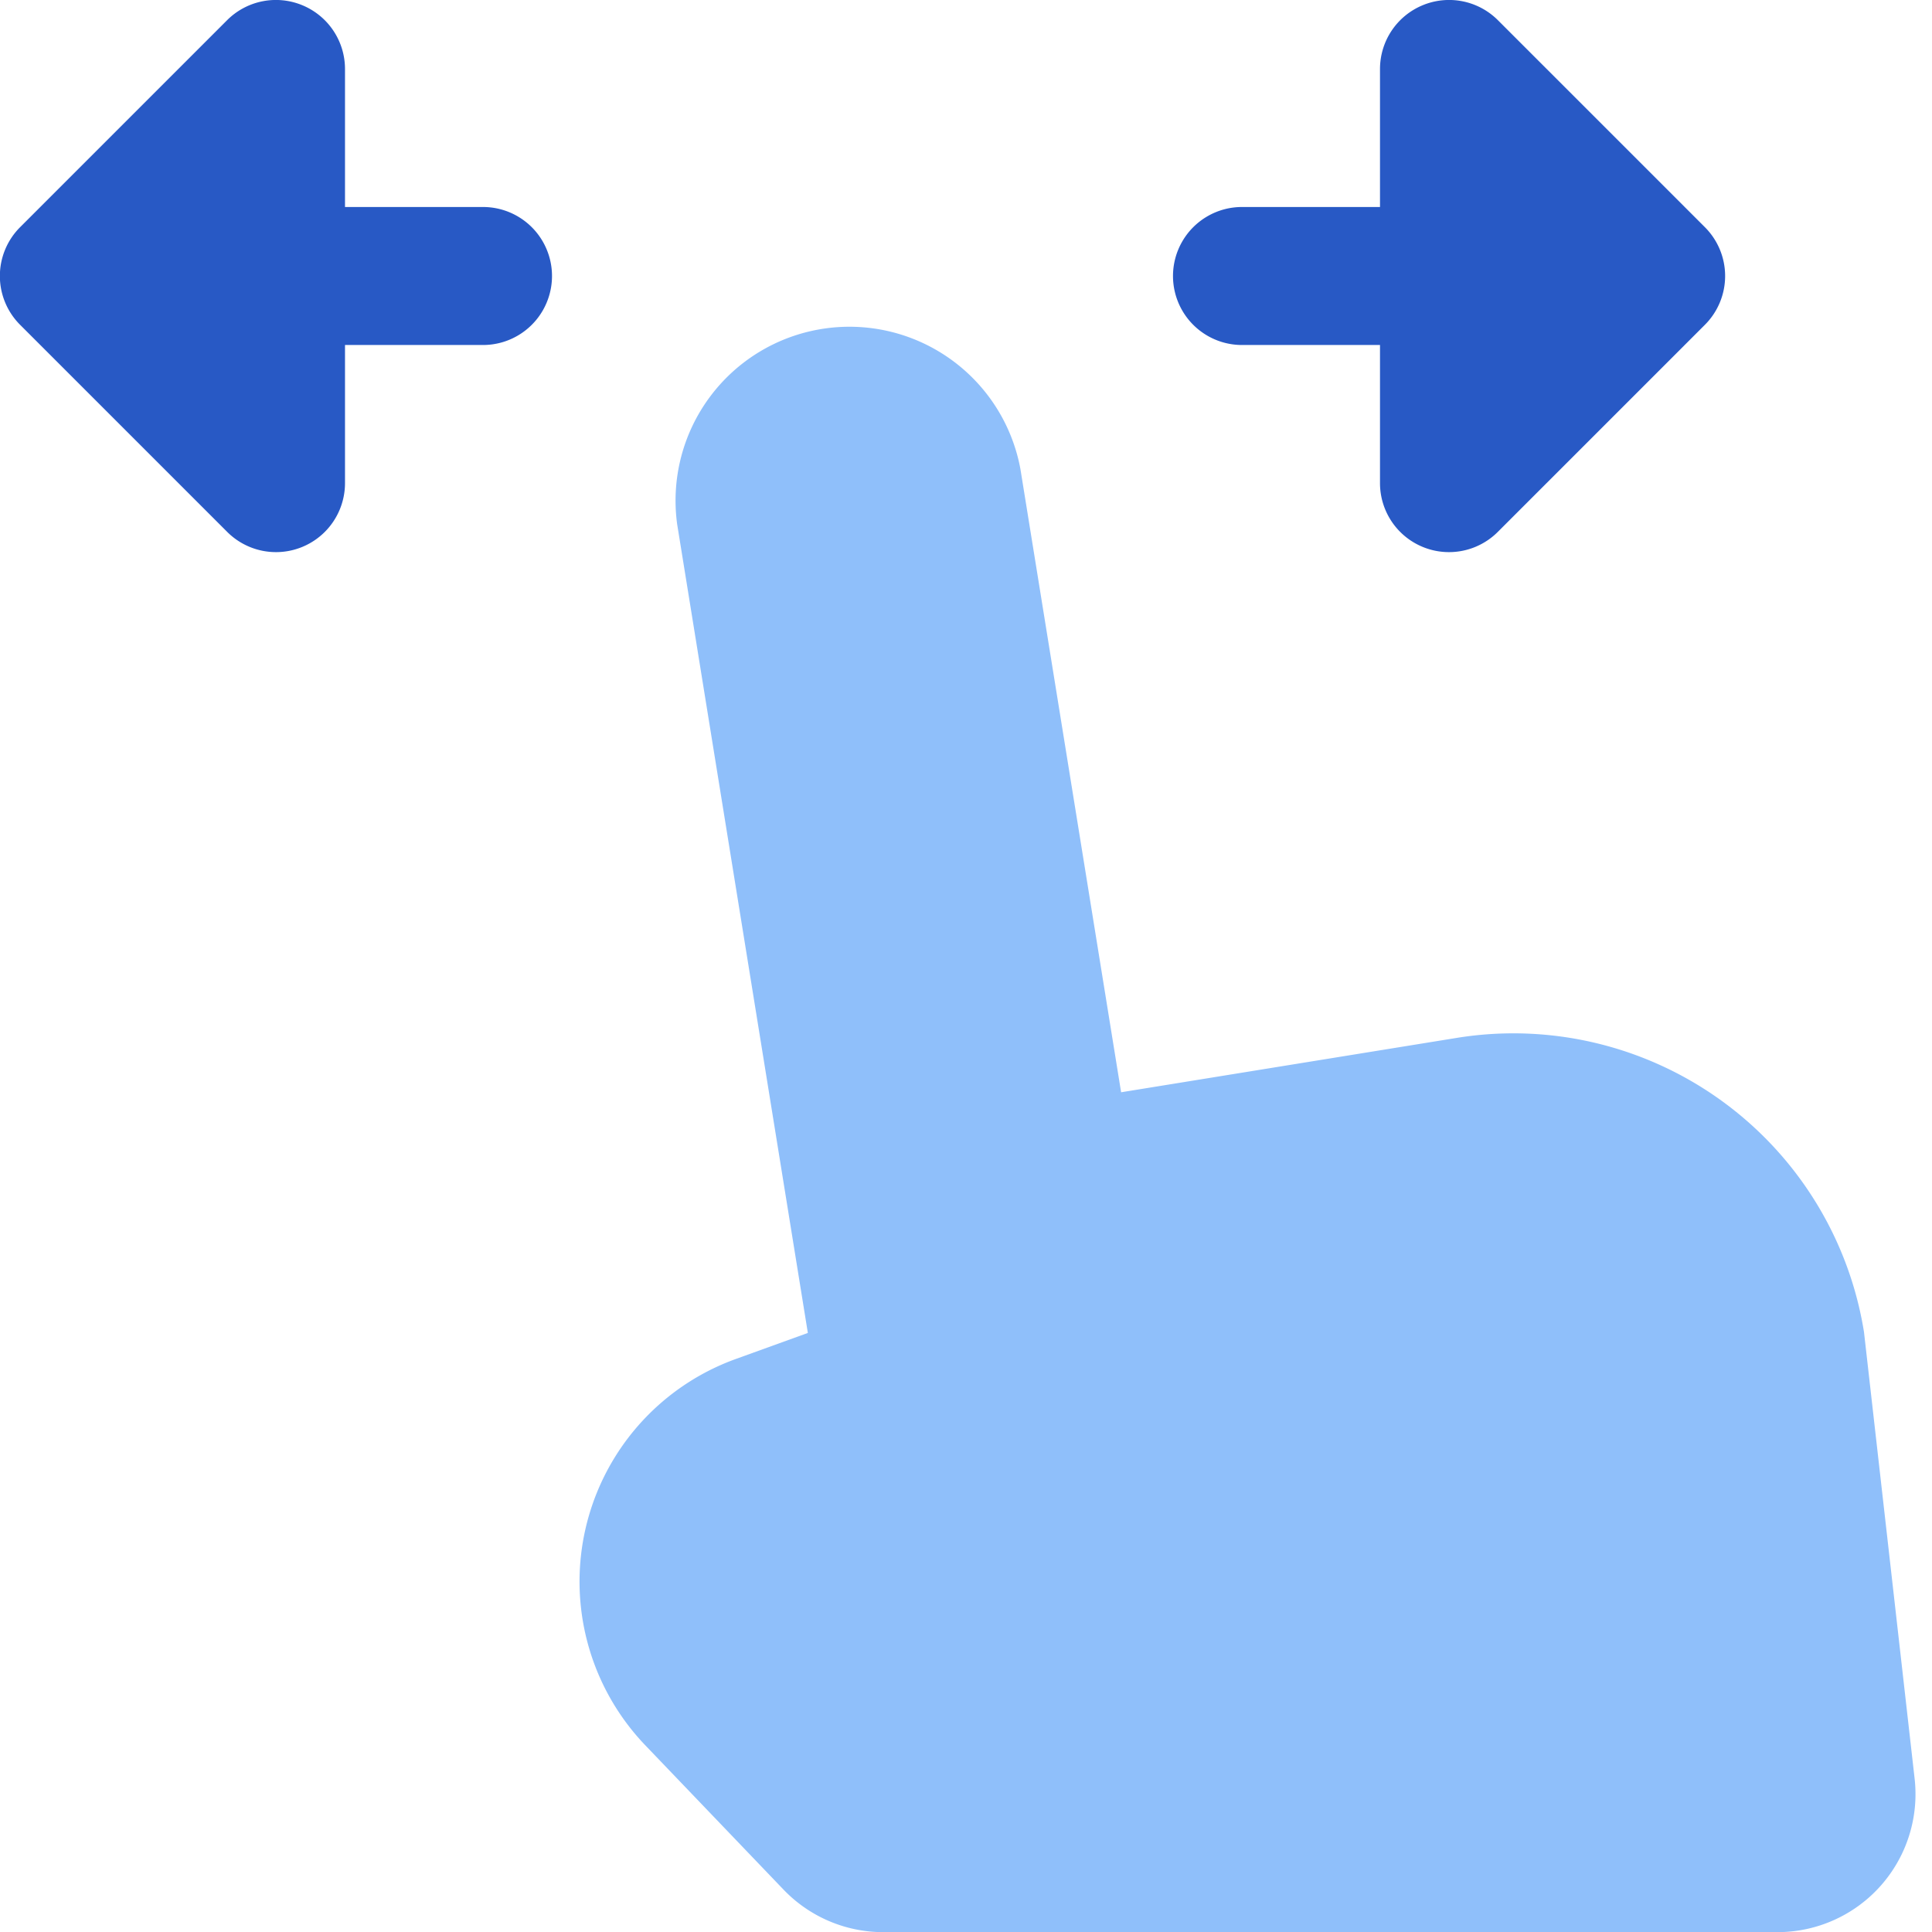
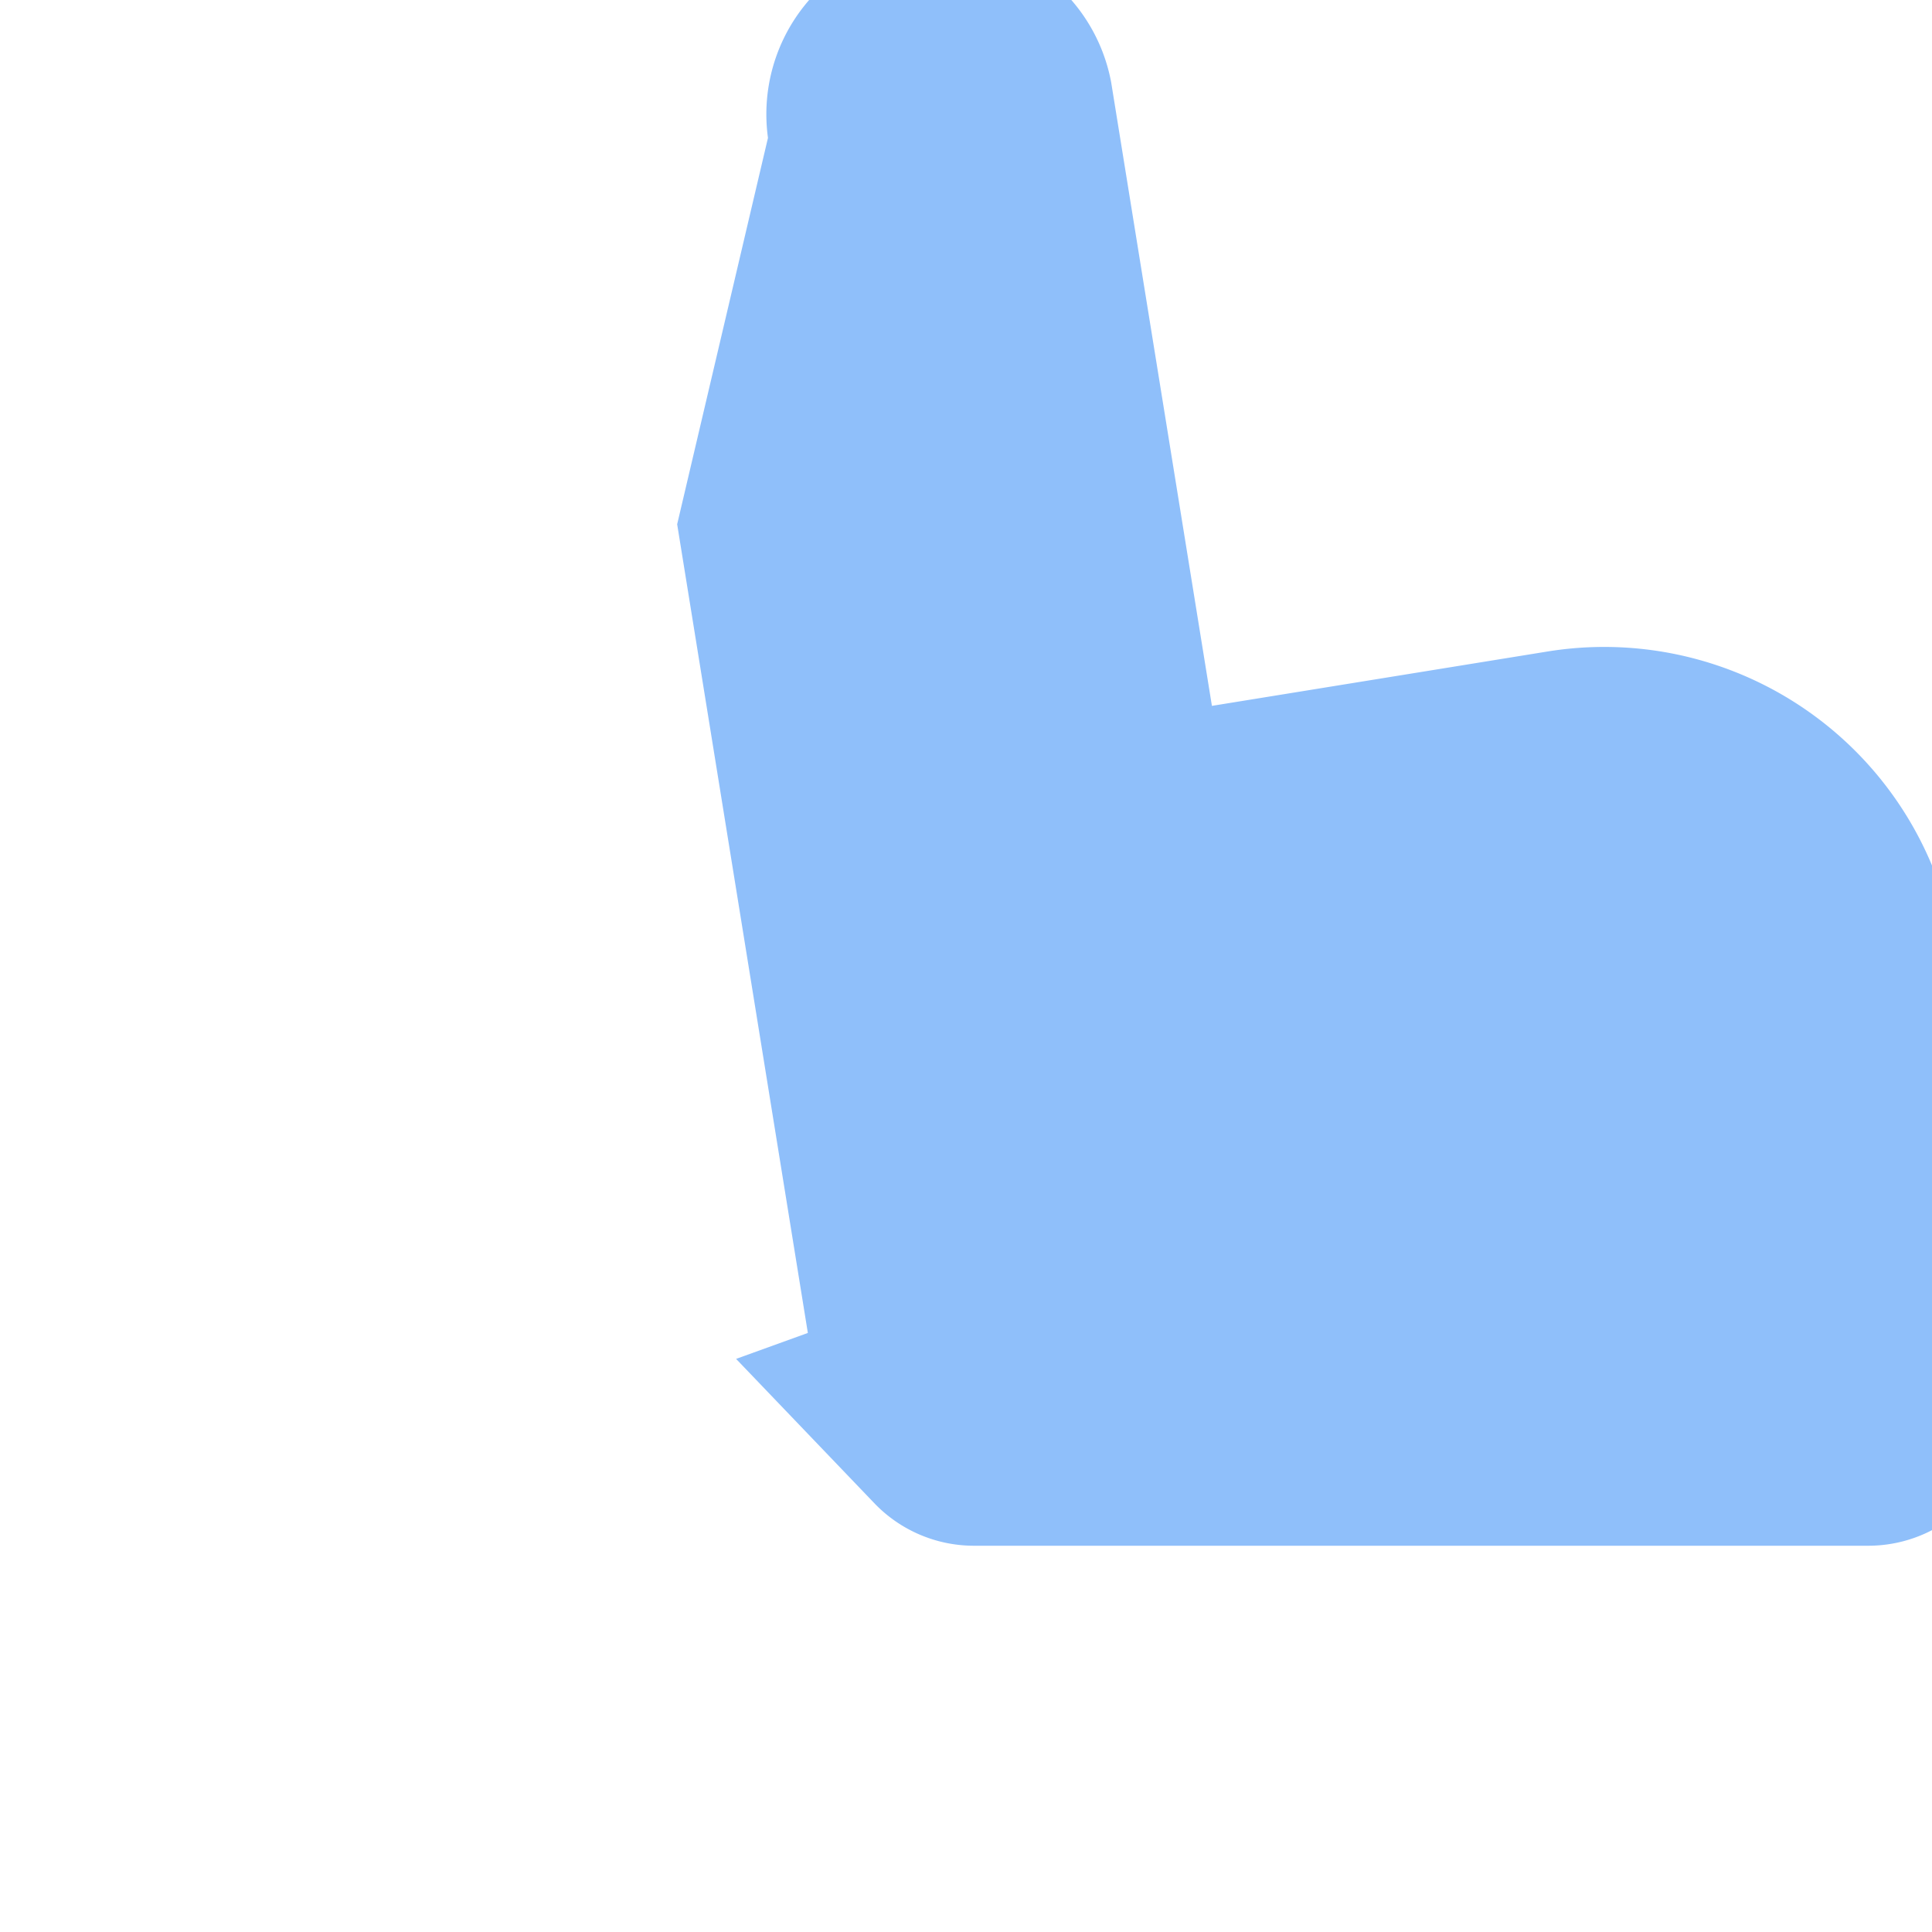
<svg xmlns="http://www.w3.org/2000/svg" fill="none" viewBox="0 0 14 14" id="One-Finger-Drag-Horizontal--Streamline-Core">
  <desc>One Finger Drag Horizontal Streamline Icon: https://streamlinehq.com</desc>
  <g id="one-finger-drag-horizontal">
    <g id="Vector 721">
-       <path fill="#8fbffa" d="m4.907 3.799 0.947 5.86 -0.52 0.188a1.715 1.715 0 0 0 -0.658 2.8l1 1.044a1 1 0 0 0 0.722 0.31h6.482a1 1 0 0 0 0.994 -1.113l-0.367 -3.237a2.573 2.573 0 0 0 -2.951 -2.13l-2.432 0.394 -0.73 -4.518a1.26 1.26 0 0 0 -2.487 0.402Z" stroke-width="1" />
+       <path fill="#8fbffa" d="m4.907 3.799 0.947 5.86 -0.52 0.188l1 1.044a1 1 0 0 0 0.722 0.31h6.482a1 1 0 0 0 0.994 -1.113l-0.367 -3.237a2.573 2.573 0 0 0 -2.951 -2.13l-2.432 0.394 -0.73 -4.518a1.26 1.26 0 0 0 -2.487 0.402Z" stroke-width="1" />
    </g>
-     <path id="Union" fill="#2859c5" fill-rule="evenodd" d="M2.191 0.038A0.5 0.5 0 0 1 2.5 0.5v1h1a0.5 0.5 0 0 1 0 1h-1v1a0.5 0.5 0 0 1 -0.854 0.354l-1.5 -1.5a0.5 0.5 0 0 1 0 -0.708l1.5 -1.5a0.5 0.5 0 0 1 0.545 -0.108Zm8.118 0a0.5 0.5 0 0 1 0.545 0.108l1.5 1.5a0.5 0.5 0 0 1 0 0.708l-1.5 1.5A0.5 0.5 0 0 1 10 3.5v-1H9a0.5 0.5 0 1 1 0 -1h1v-1a0.5 0.5 0 0 1 0.309 -0.462Z" clip-rule="evenodd" stroke-width="1" />
  </g>
</svg>